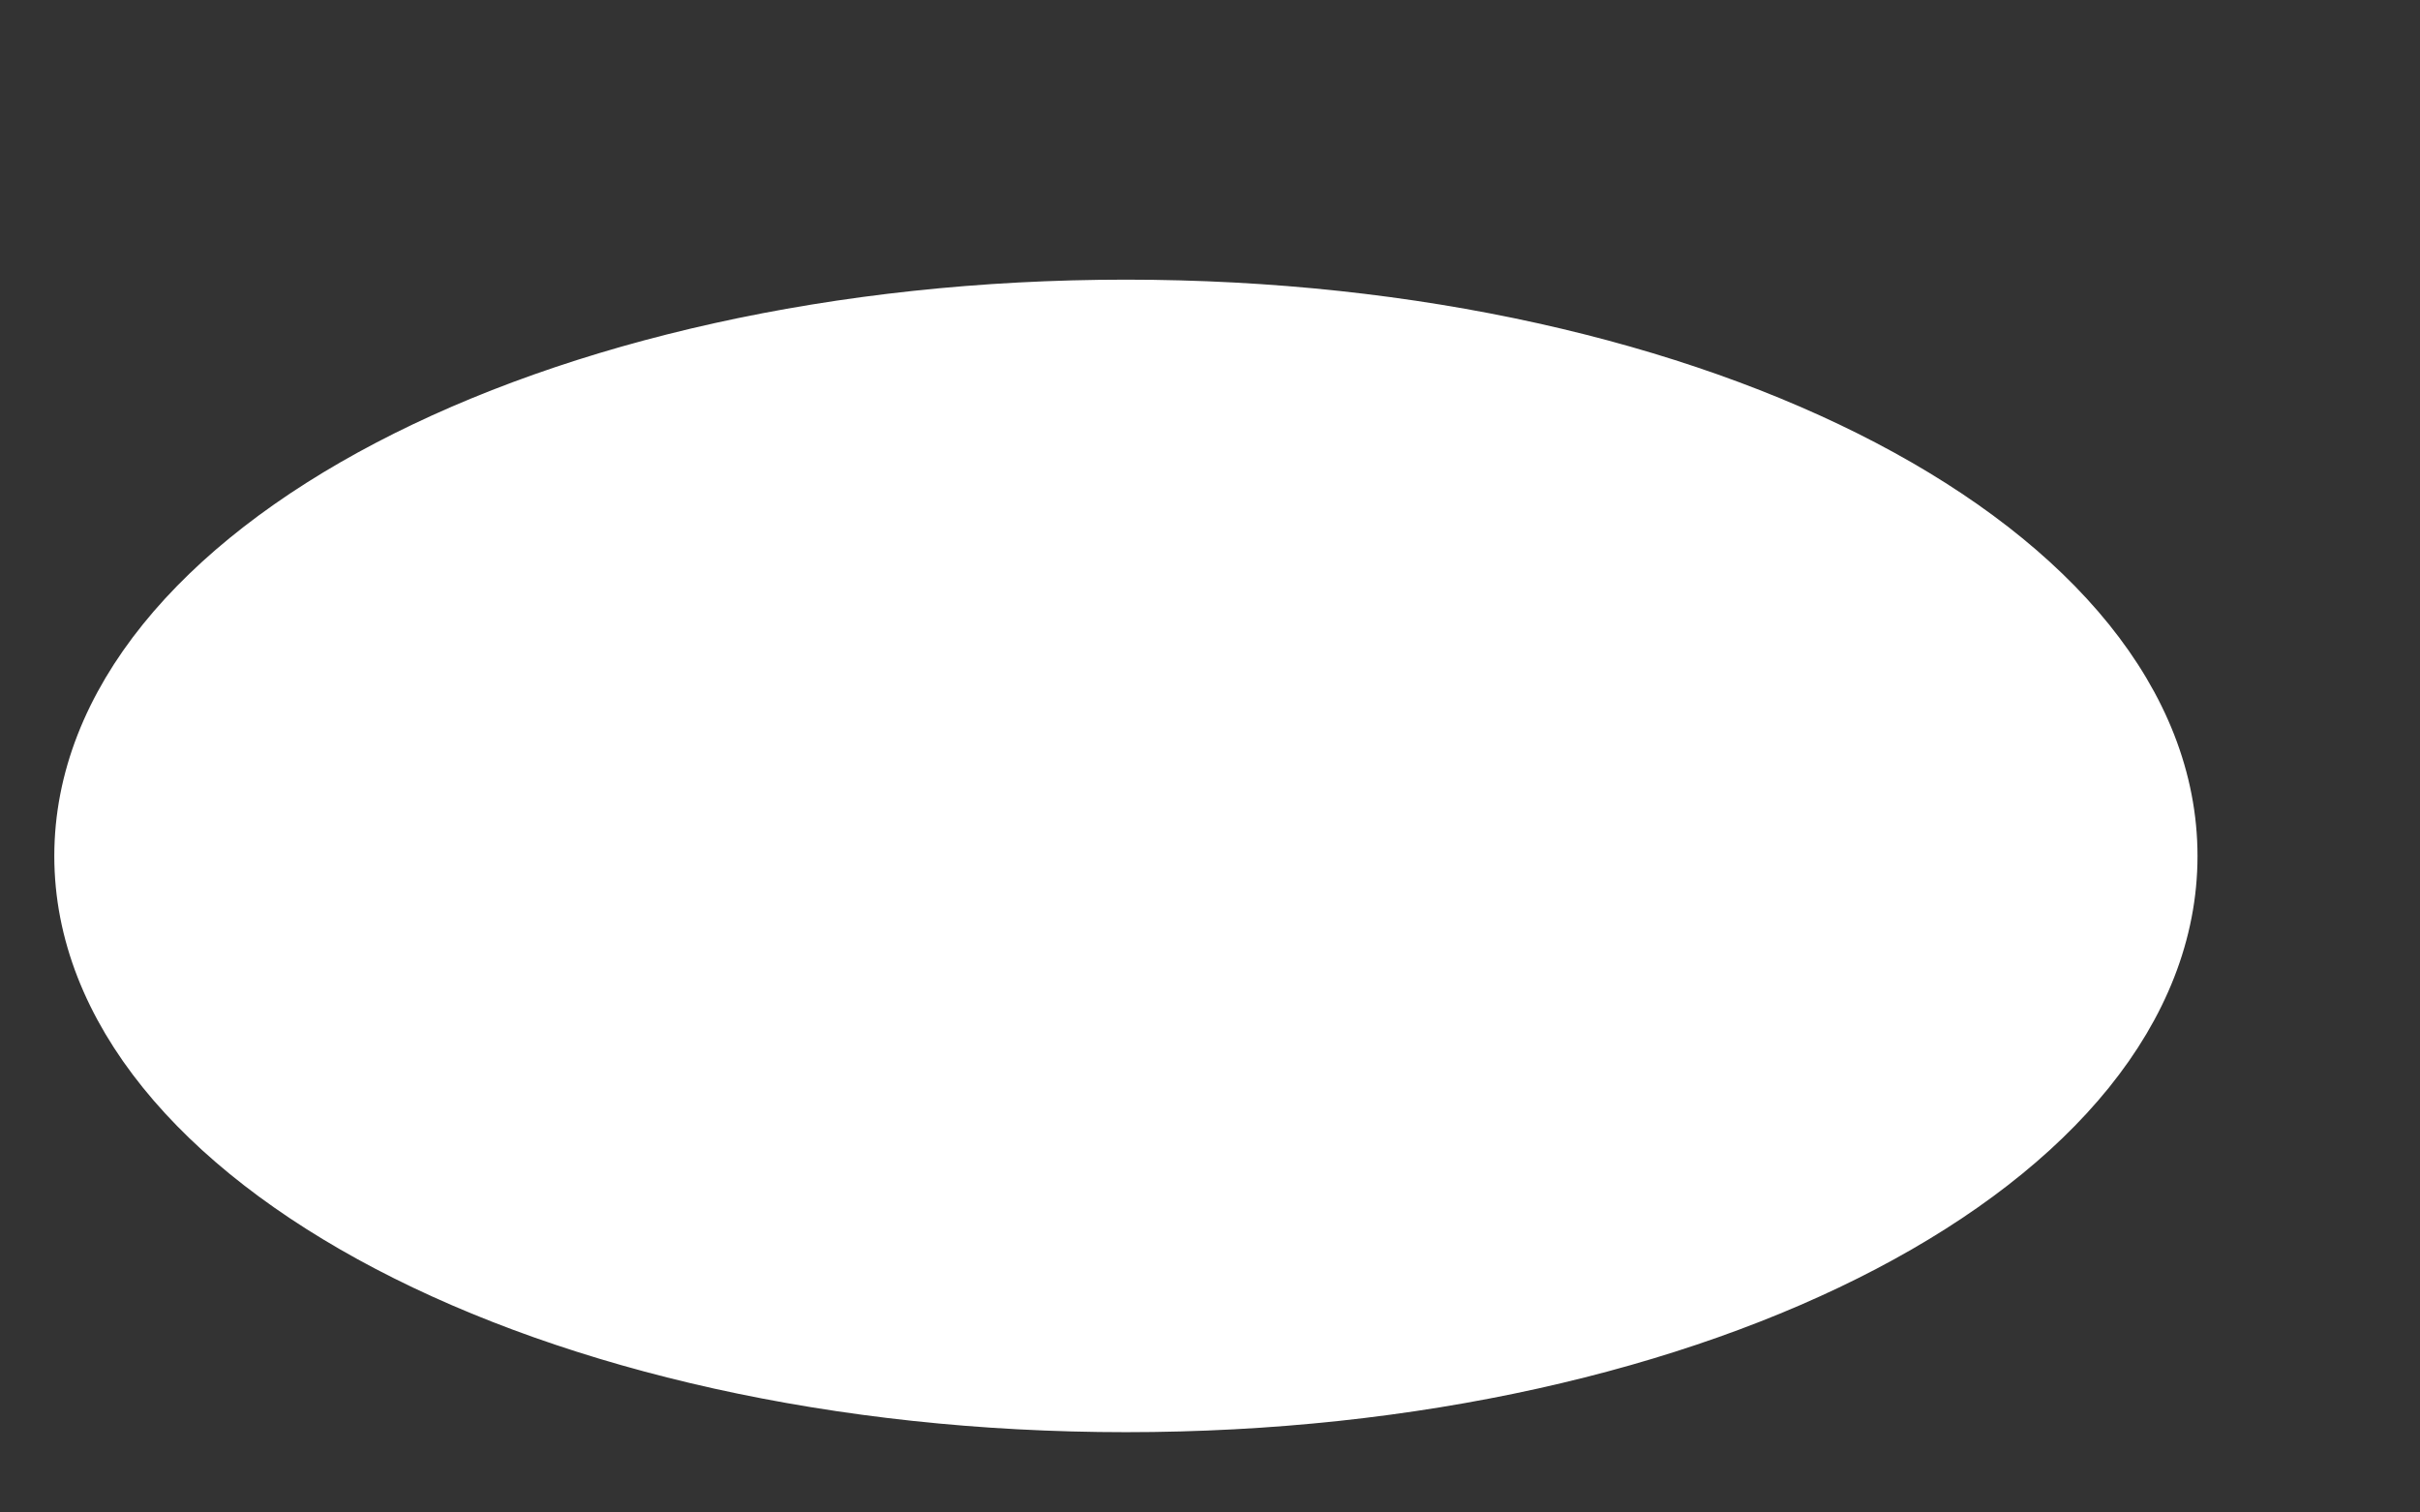
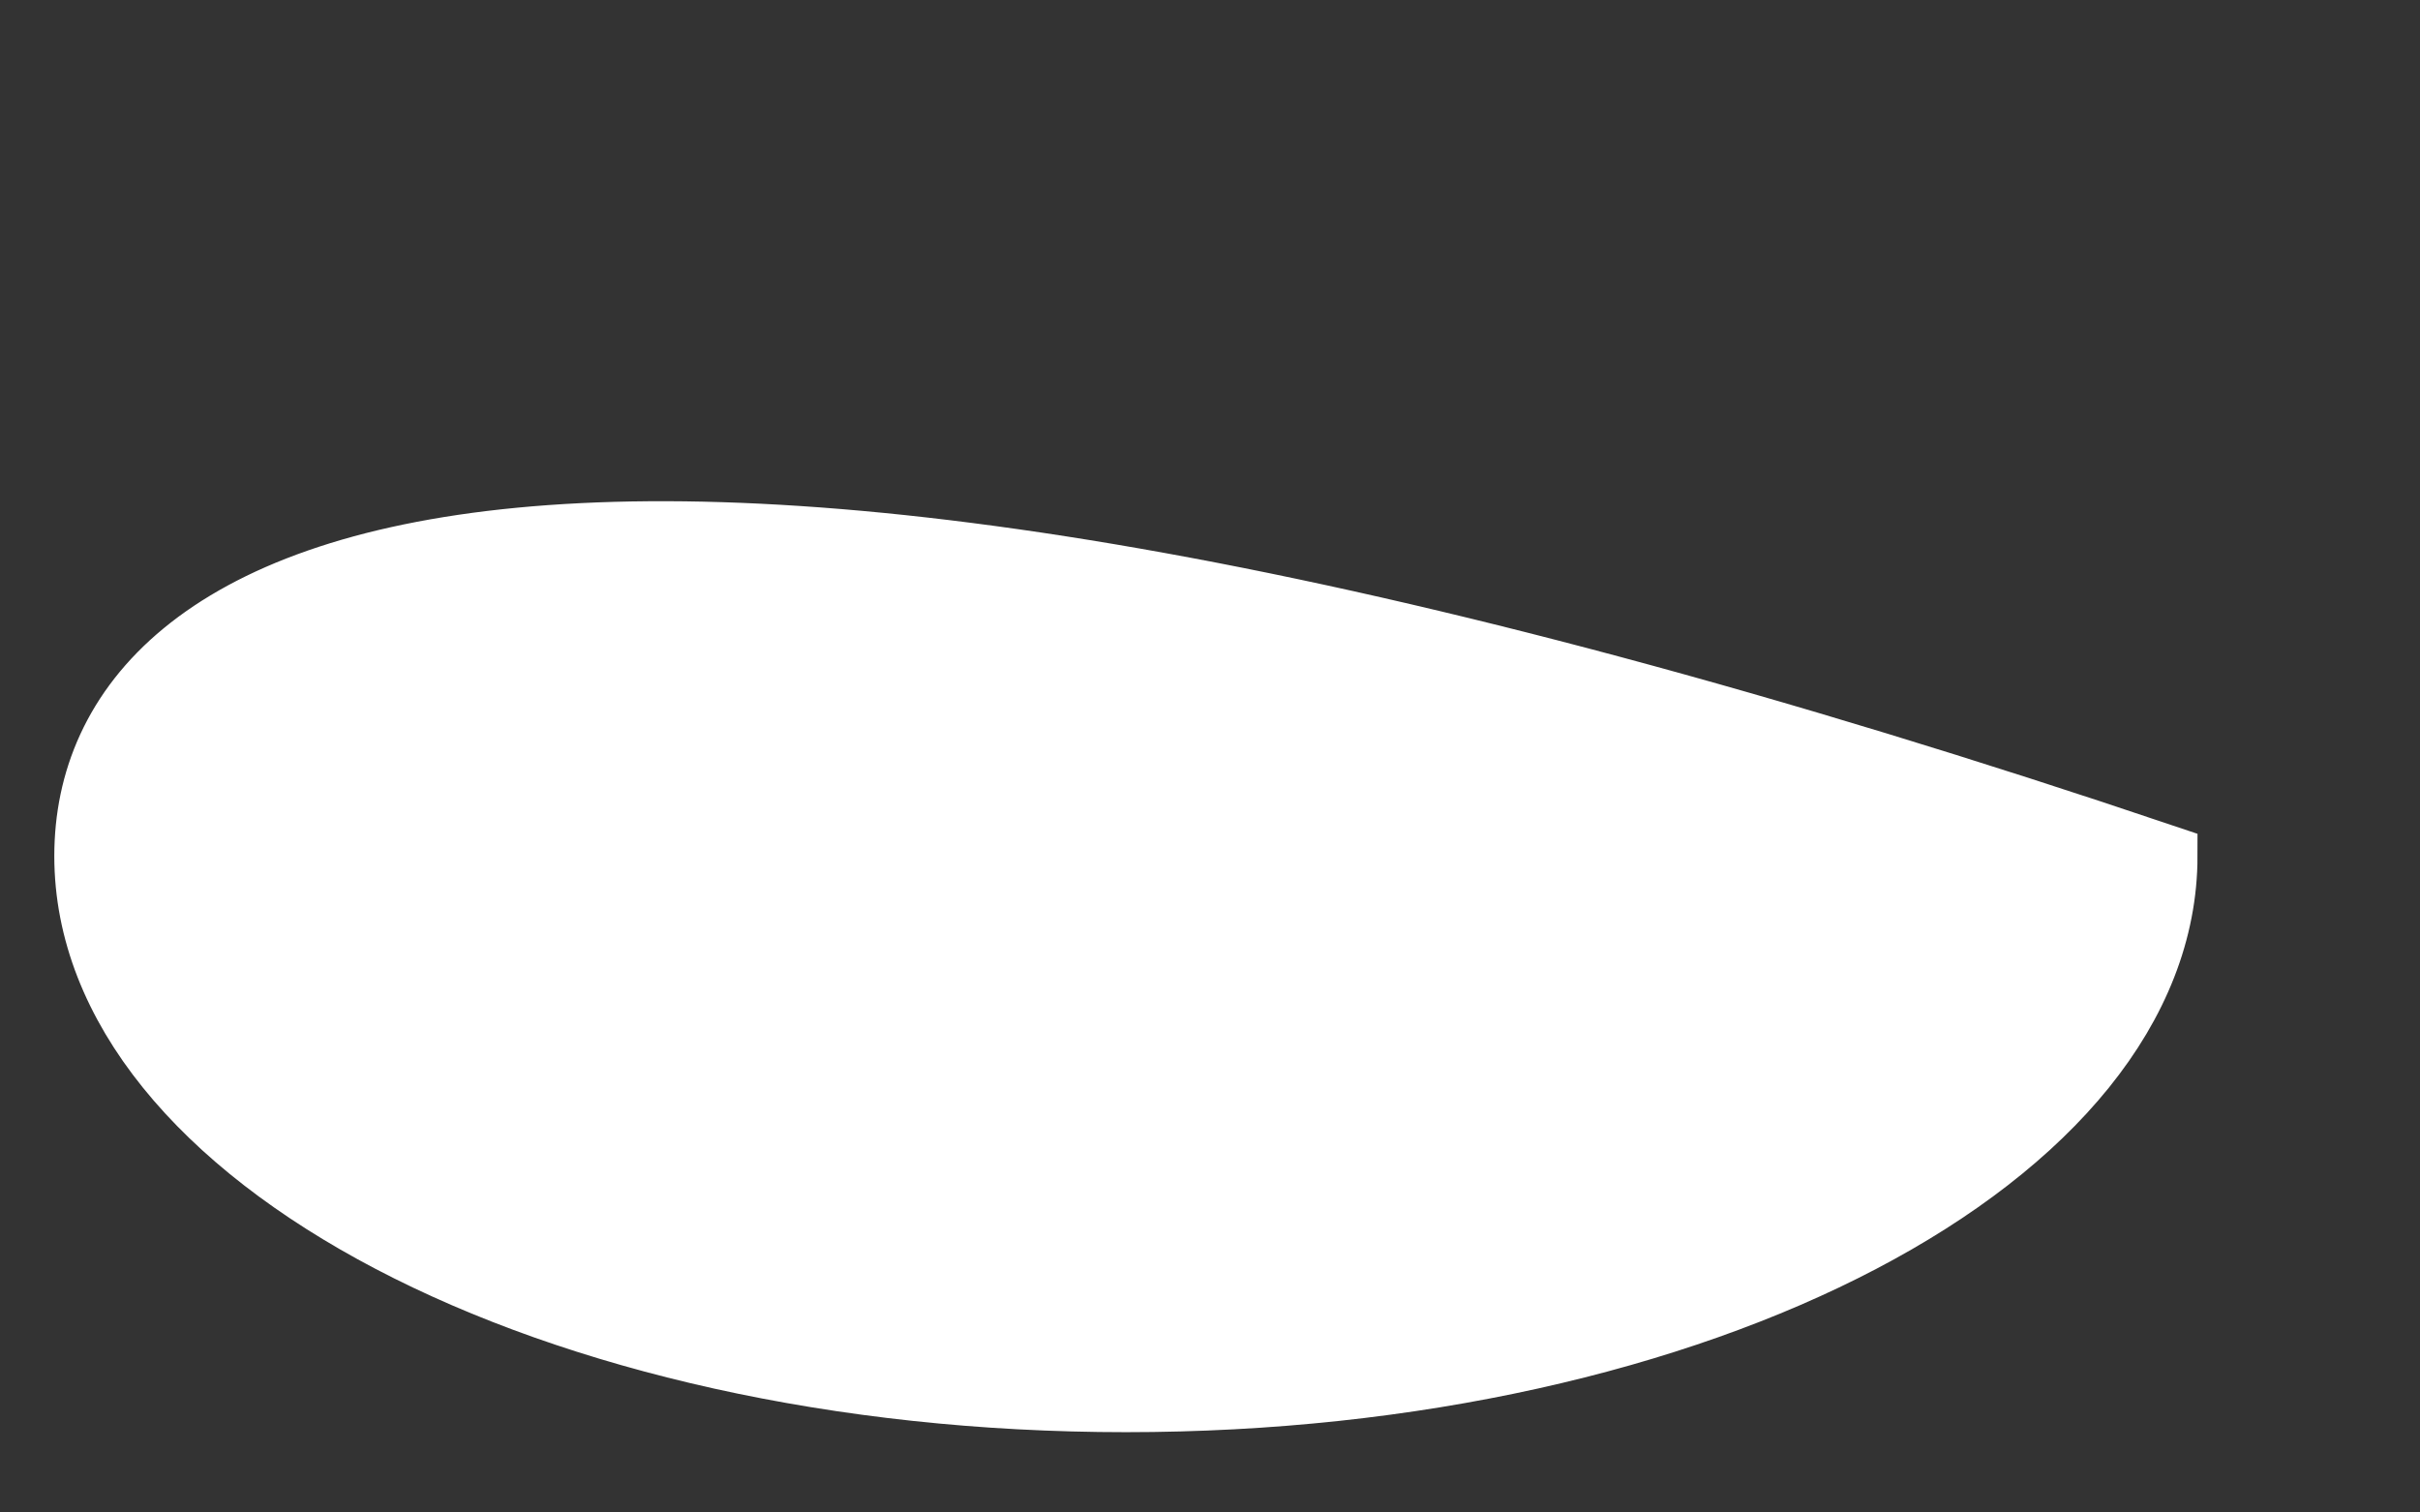
<svg xmlns="http://www.w3.org/2000/svg" width="8" height="5" viewBox="0 0 8 5" fill="none">
  <rect x="0" y="0" width="8" height="5" fill="#333333" stroke="none" />
-   <path d="M3.722 4.632C5.622 4.632 7.162 3.825 7.162 2.83C7.162 1.834 5.622 1.027 3.722 1.027C1.822 1.027 0.282 1.834 0.282 2.83C0.282 3.825 1.822 4.632 3.722 4.632Z" fill="white" stroke="white" stroke-width="0.205" />
+   <path d="M3.722 4.632C5.622 4.632 7.162 3.825 7.162 2.83C1.822 1.027 0.282 1.834 0.282 2.83C0.282 3.825 1.822 4.632 3.722 4.632Z" fill="white" stroke="white" stroke-width="0.205" />
</svg>